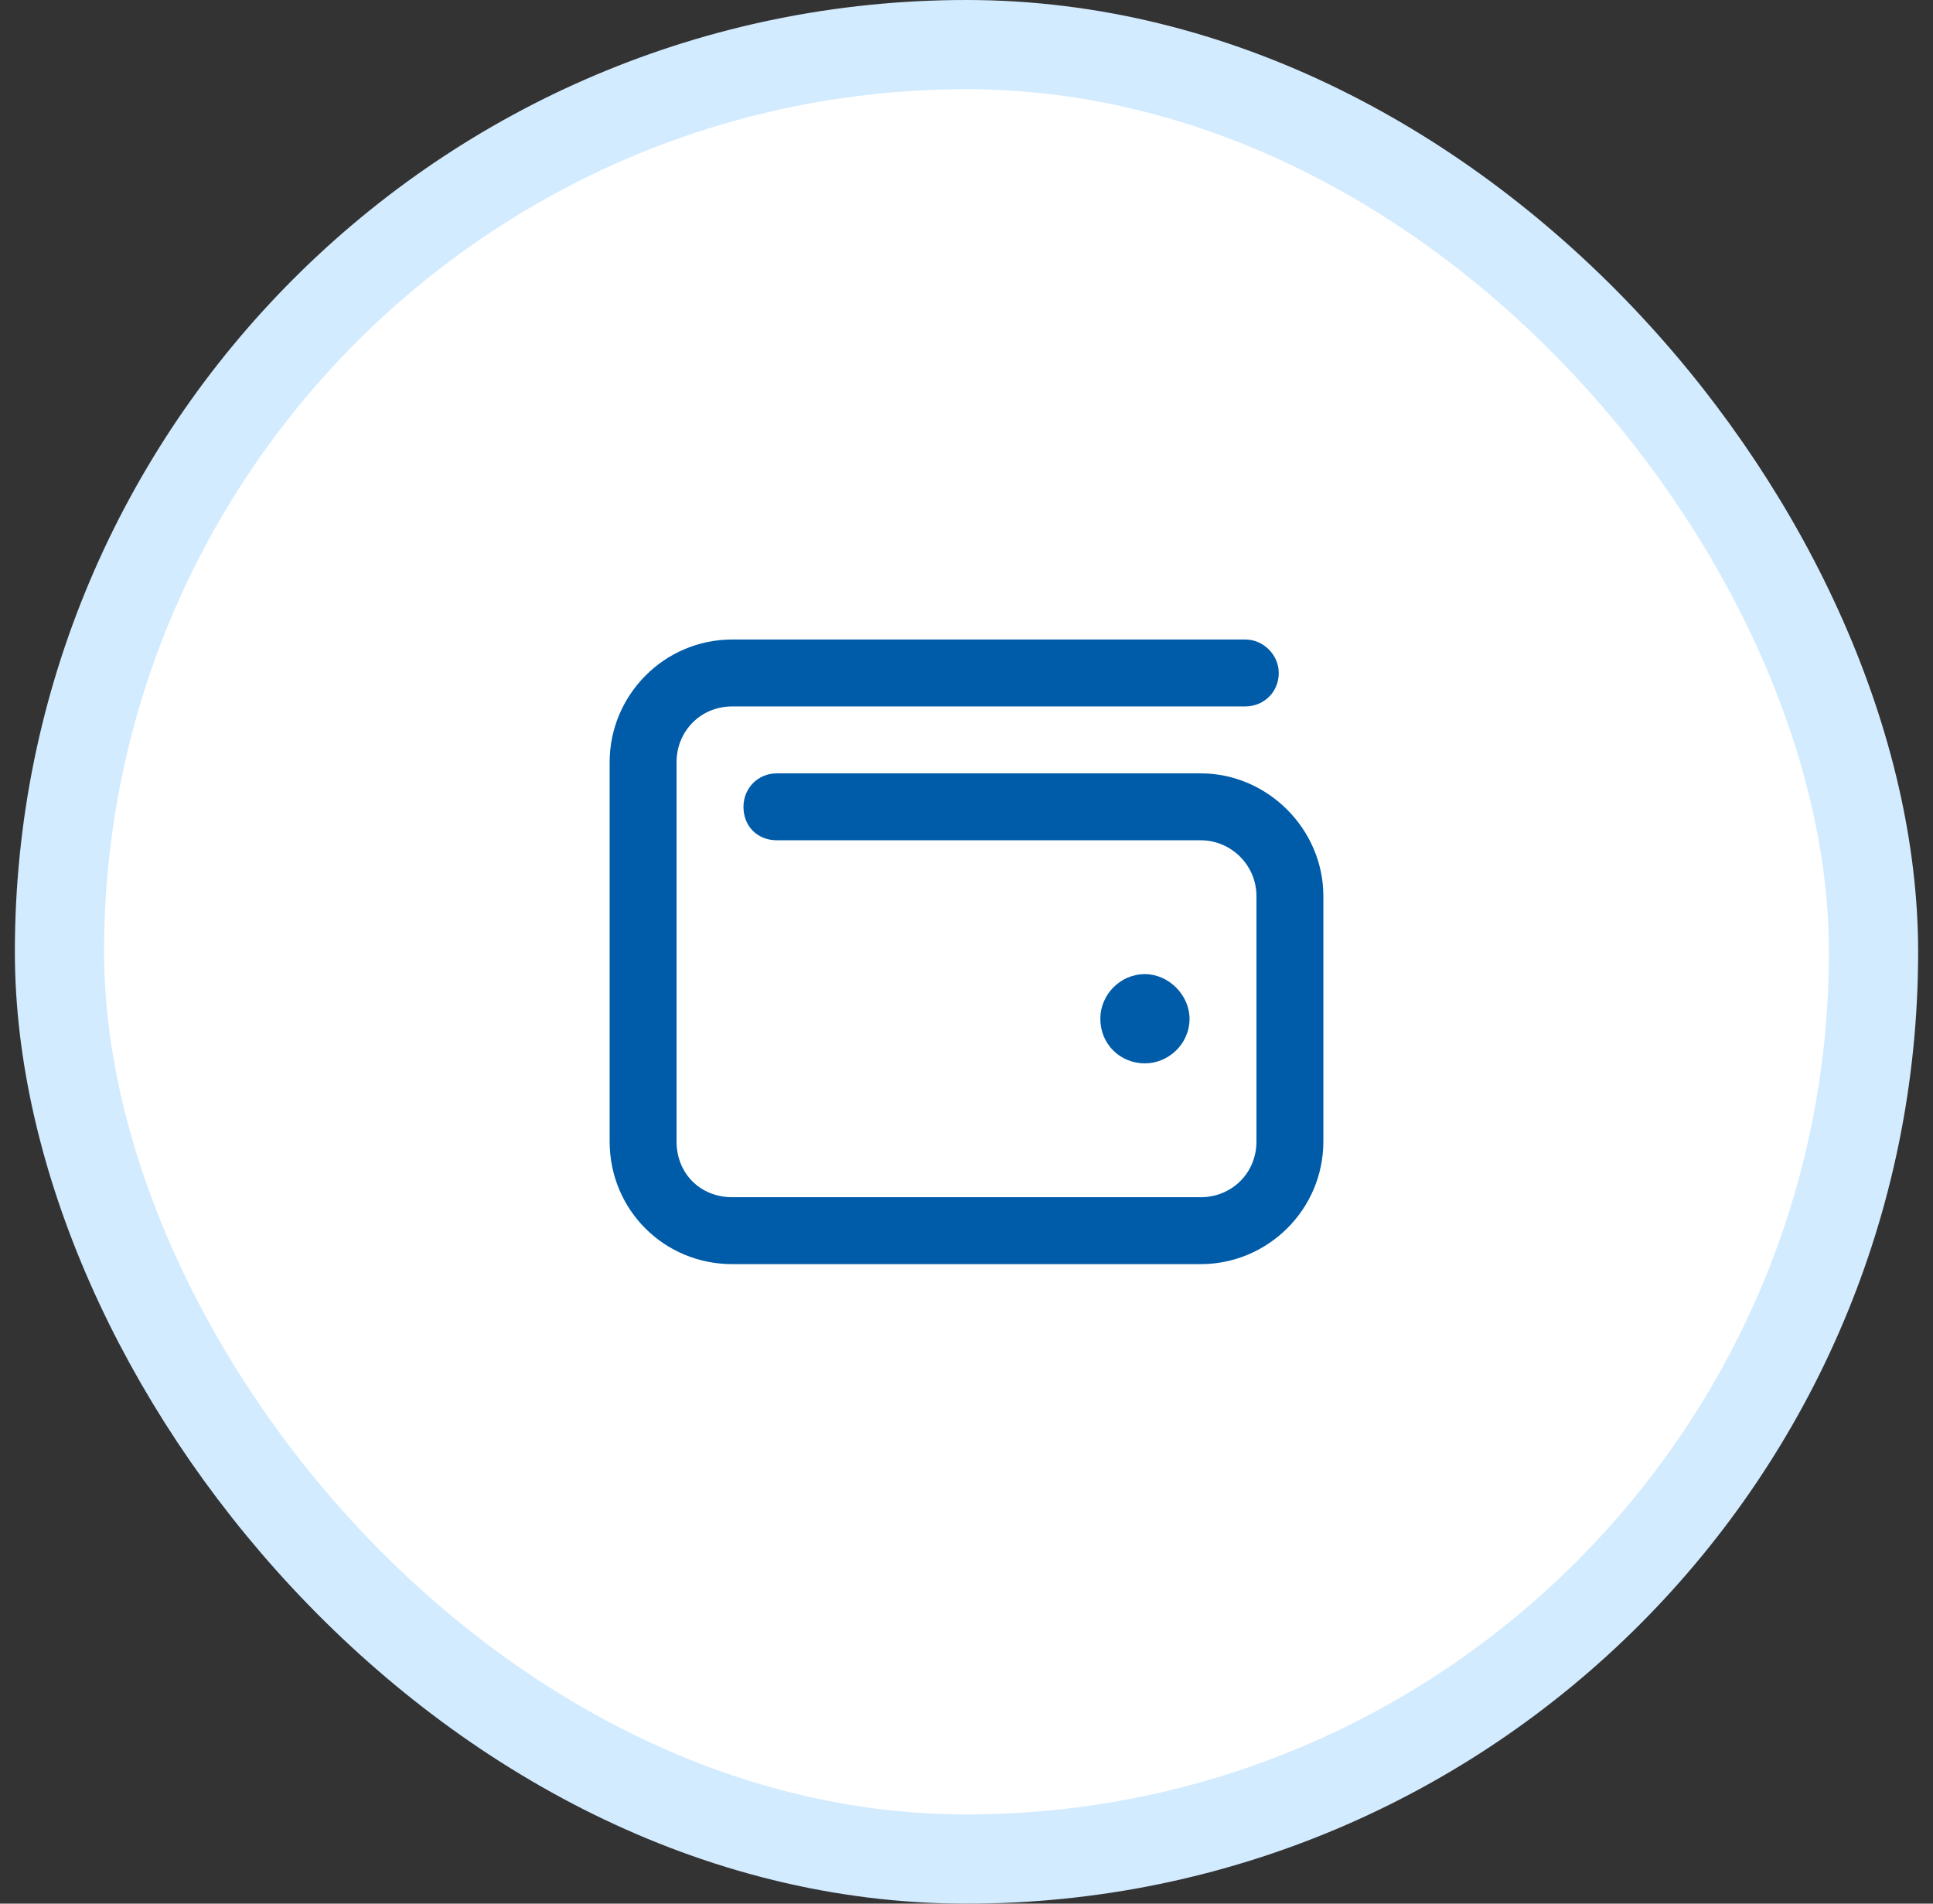
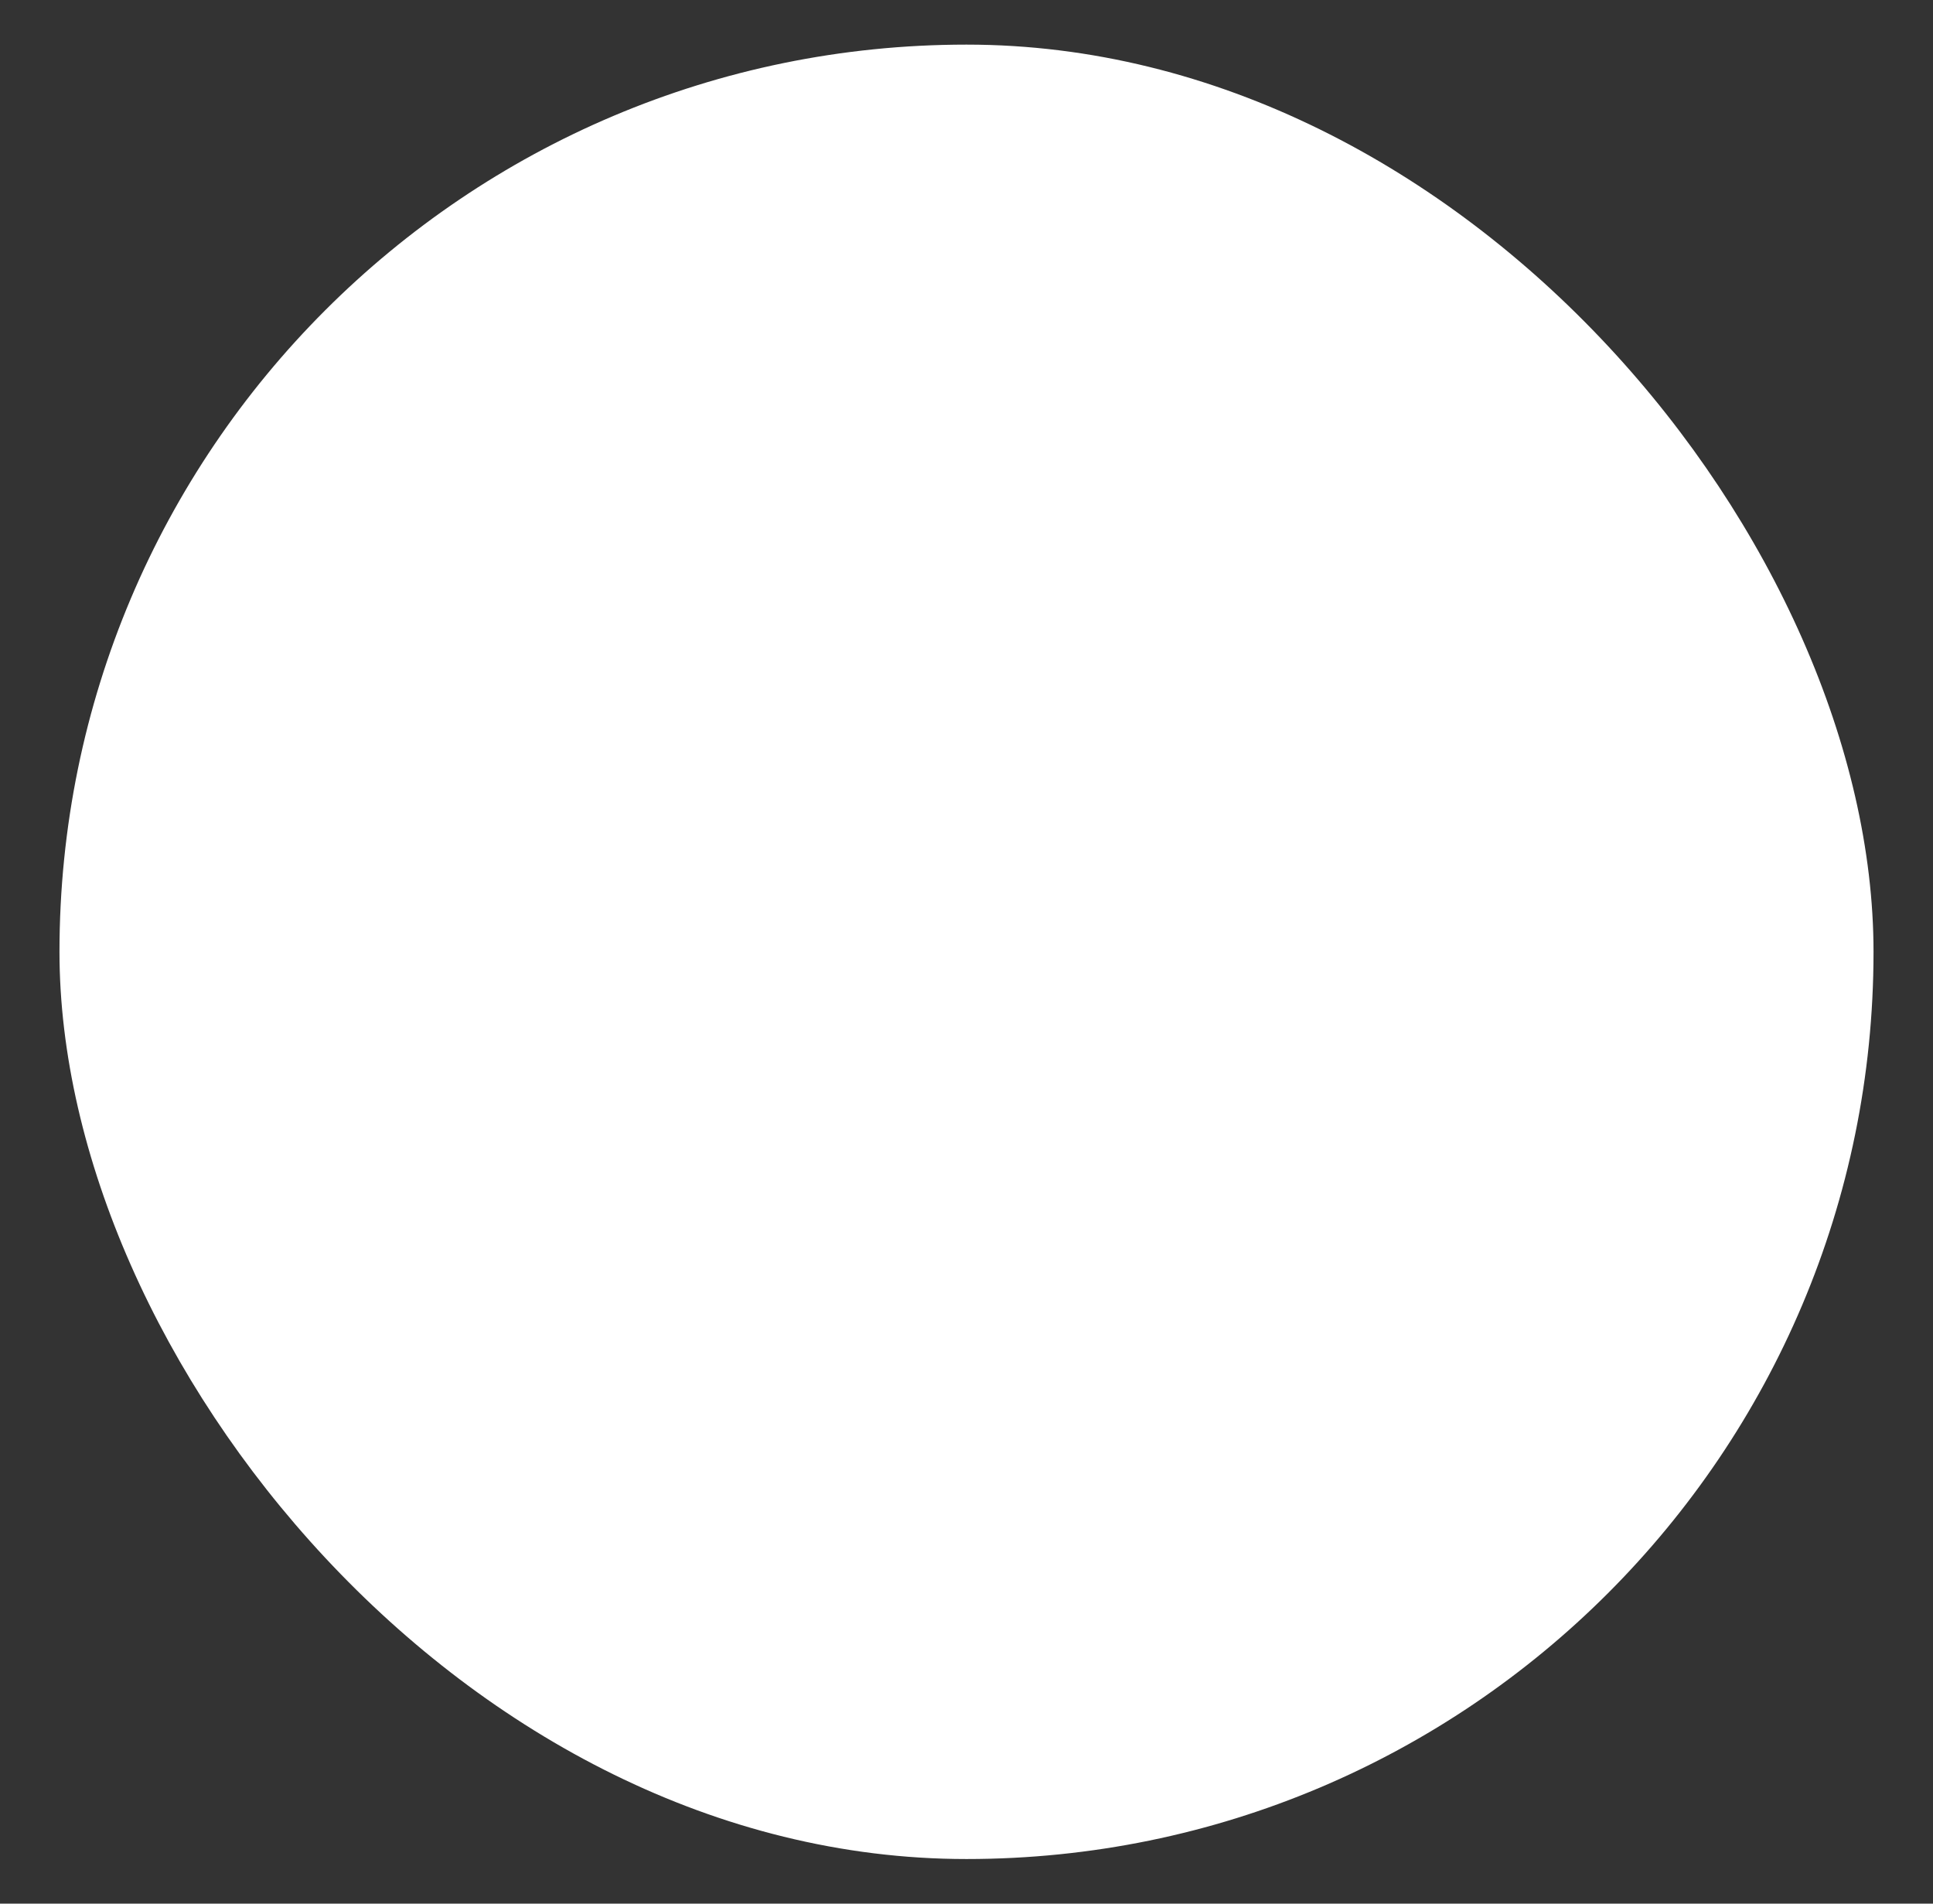
<svg xmlns="http://www.w3.org/2000/svg" width="65" height="64" viewBox="0 0 65 64" fill="none">
  <rect x="0" y="0" width="65" height="64" fill="#333333" stroke="none" />
  <rect x="2" y="1.5" width="61" height="61" rx="30.5" fill="white" />
-   <rect x="2" y="1.5" width="61" height="61" rx="30.5" stroke="#D3EBFF" stroke-width="3" />
-   <path d="M24.625 21.5H41.875C42.484 21.5 43 22.016 43 22.625C43 23.281 42.484 23.75 41.875 23.75H24.625C23.547 23.75 22.75 24.594 22.75 25.625V38.375C22.75 39.453 23.547 40.25 24.625 40.25H40.375C41.406 40.25 42.25 39.453 42.25 38.375V30.125C42.25 29.094 41.406 28.25 40.375 28.25H26.125C25.469 28.25 25 27.781 25 27.125C25 26.516 25.469 26 26.125 26H40.375C42.625 26 44.5 27.875 44.5 30.125V38.375C44.5 40.672 42.625 42.5 40.375 42.5H24.625C22.328 42.5 20.5 40.672 20.5 38.375V25.625C20.5 23.375 22.328 21.5 24.625 21.5ZM38.5 35.75C37.656 35.75 37 35.094 37 34.25C37 33.453 37.656 32.75 38.5 32.75C39.297 32.75 40 33.453 40 34.25C40 35.094 39.297 35.75 38.5 35.75Z" fill="#005CA9" />
</svg>